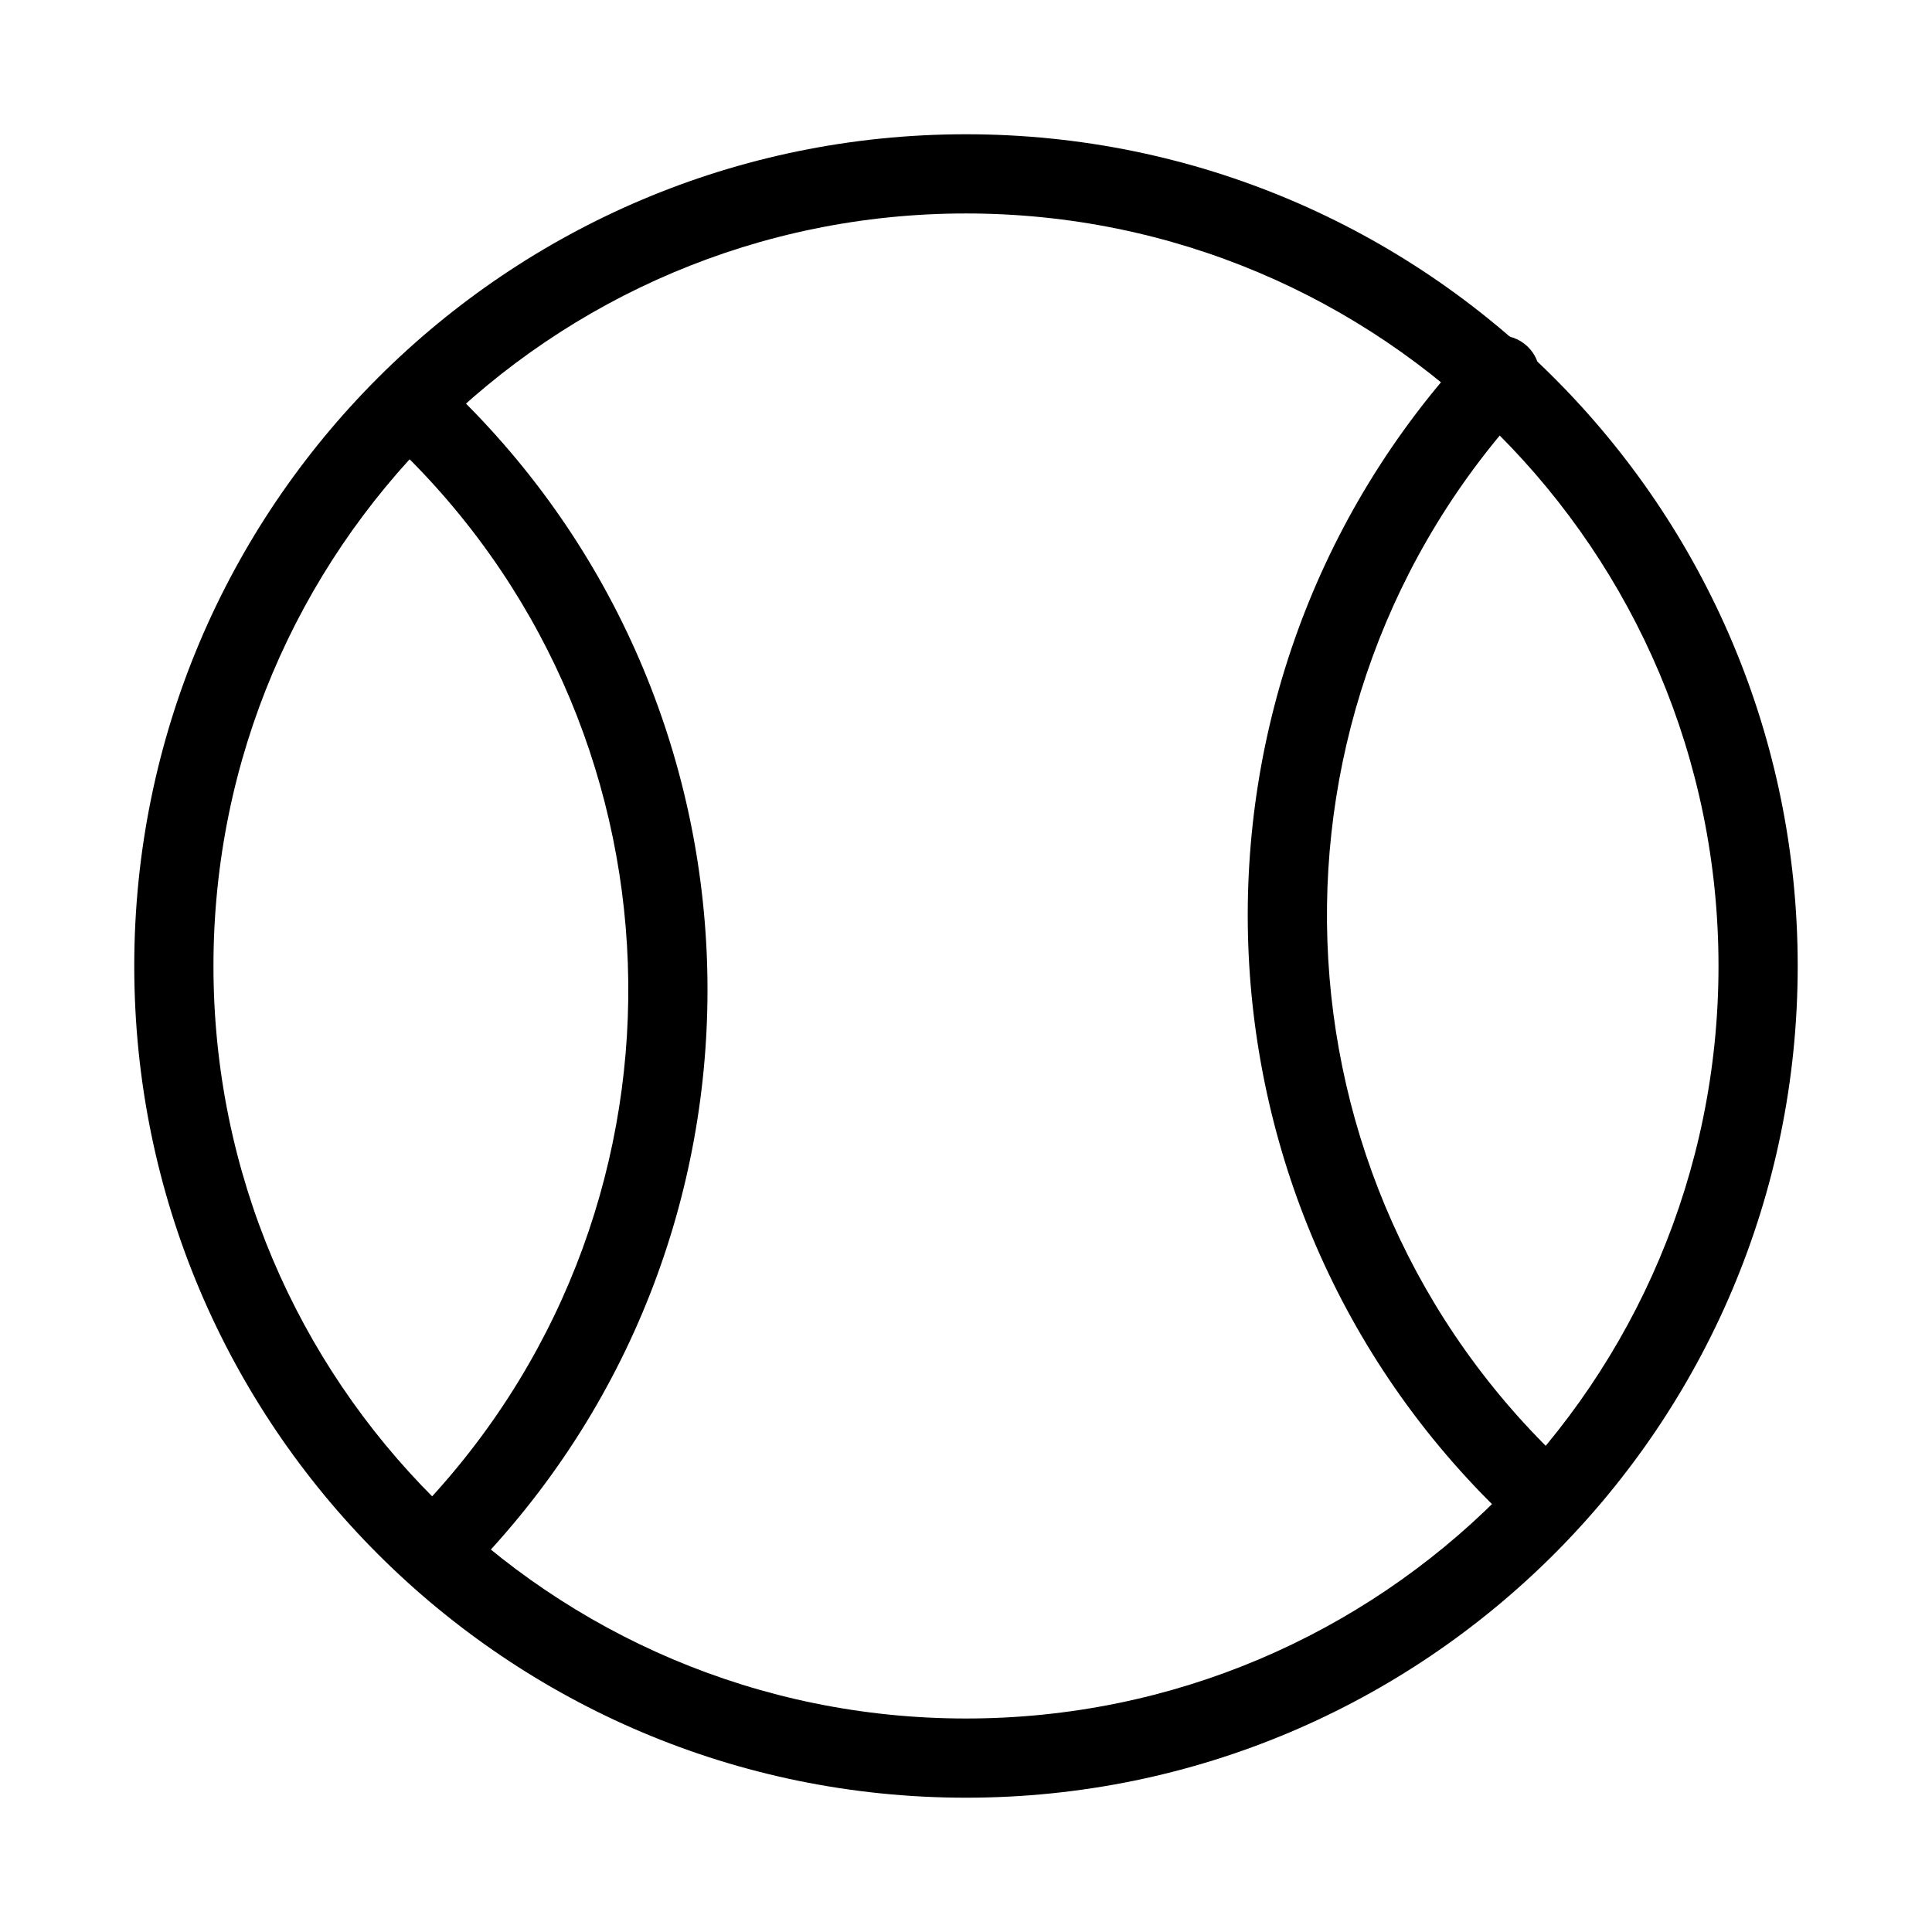
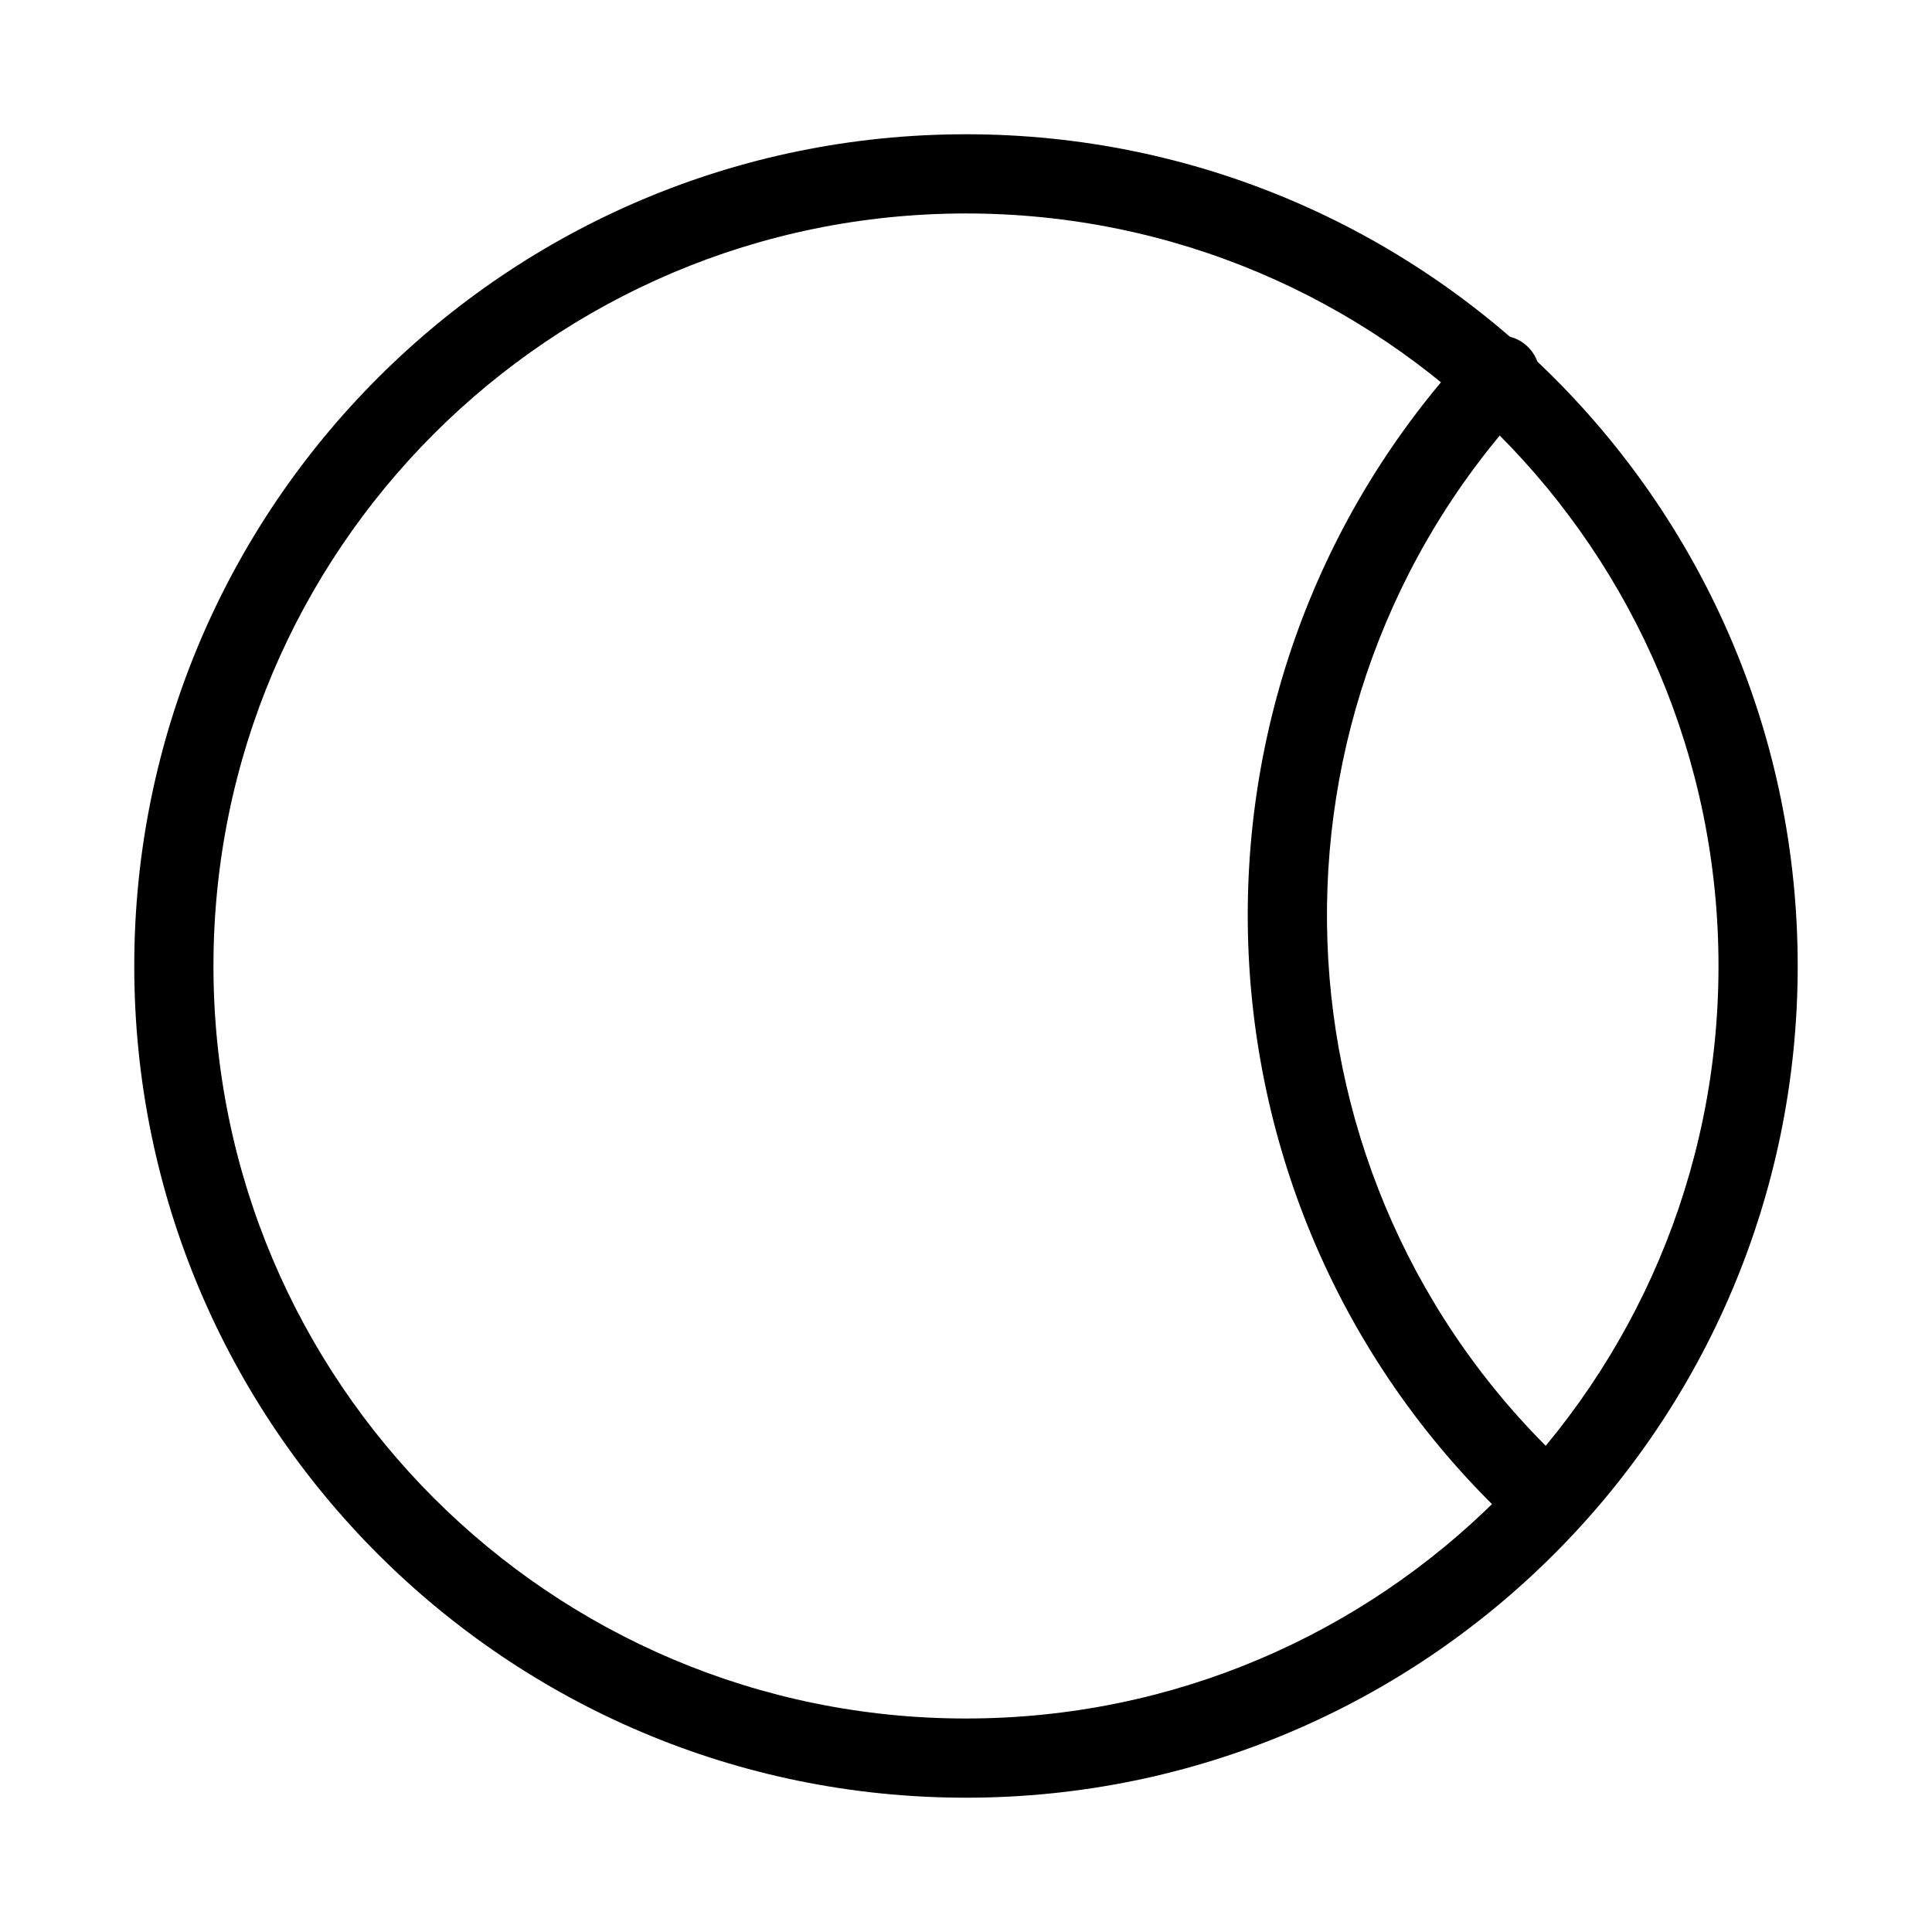
<svg xmlns="http://www.w3.org/2000/svg" fill="#000000" width="800px" height="800px" version="1.1" viewBox="144 144 512 512">
  <g fill-rule="evenodd">
    <path d="m400 200.57c-110.14 0-199.43 89.285-199.43 199.43 0 110.14 89.285 199.42 199.43 199.42 110.14 0 199.42-89.285 199.42-199.42 0-110.14-89.285-199.43-199.42-199.43zm-220.42 199.43c0-121.73 98.684-220.42 220.42-220.42 121.73 0 220.41 98.684 220.41 220.42 0 121.73-98.684 220.41-220.41 220.41-121.73 0-220.42-98.684-220.42-220.41z" />
-     <path d="m246.57 245.59c3.953-4.238 10.594-4.469 14.836-0.516 89.027 83.02 93.898 222.5 10.879 311.52-3.953 4.242-10.598 4.473-14.836 0.52-4.238-3.953-4.473-10.598-0.52-14.836 75.117-80.551 70.711-206.74-9.84-281.86-4.242-3.953-4.473-10.594-0.52-14.836z" />
    <path d="m548.71 235.73c4.242 3.953 4.473 10.594 0.52 14.836-75.113 80.551-70.707 206.74 9.844 281.86 4.238 3.953 4.473 10.598 0.52 14.836-3.957 4.238-10.598 4.469-14.836 0.516-89.031-83.02-93.898-222.5-10.879-311.53 3.953-4.238 10.594-4.469 14.832-0.516z" />
  </g>
</svg>